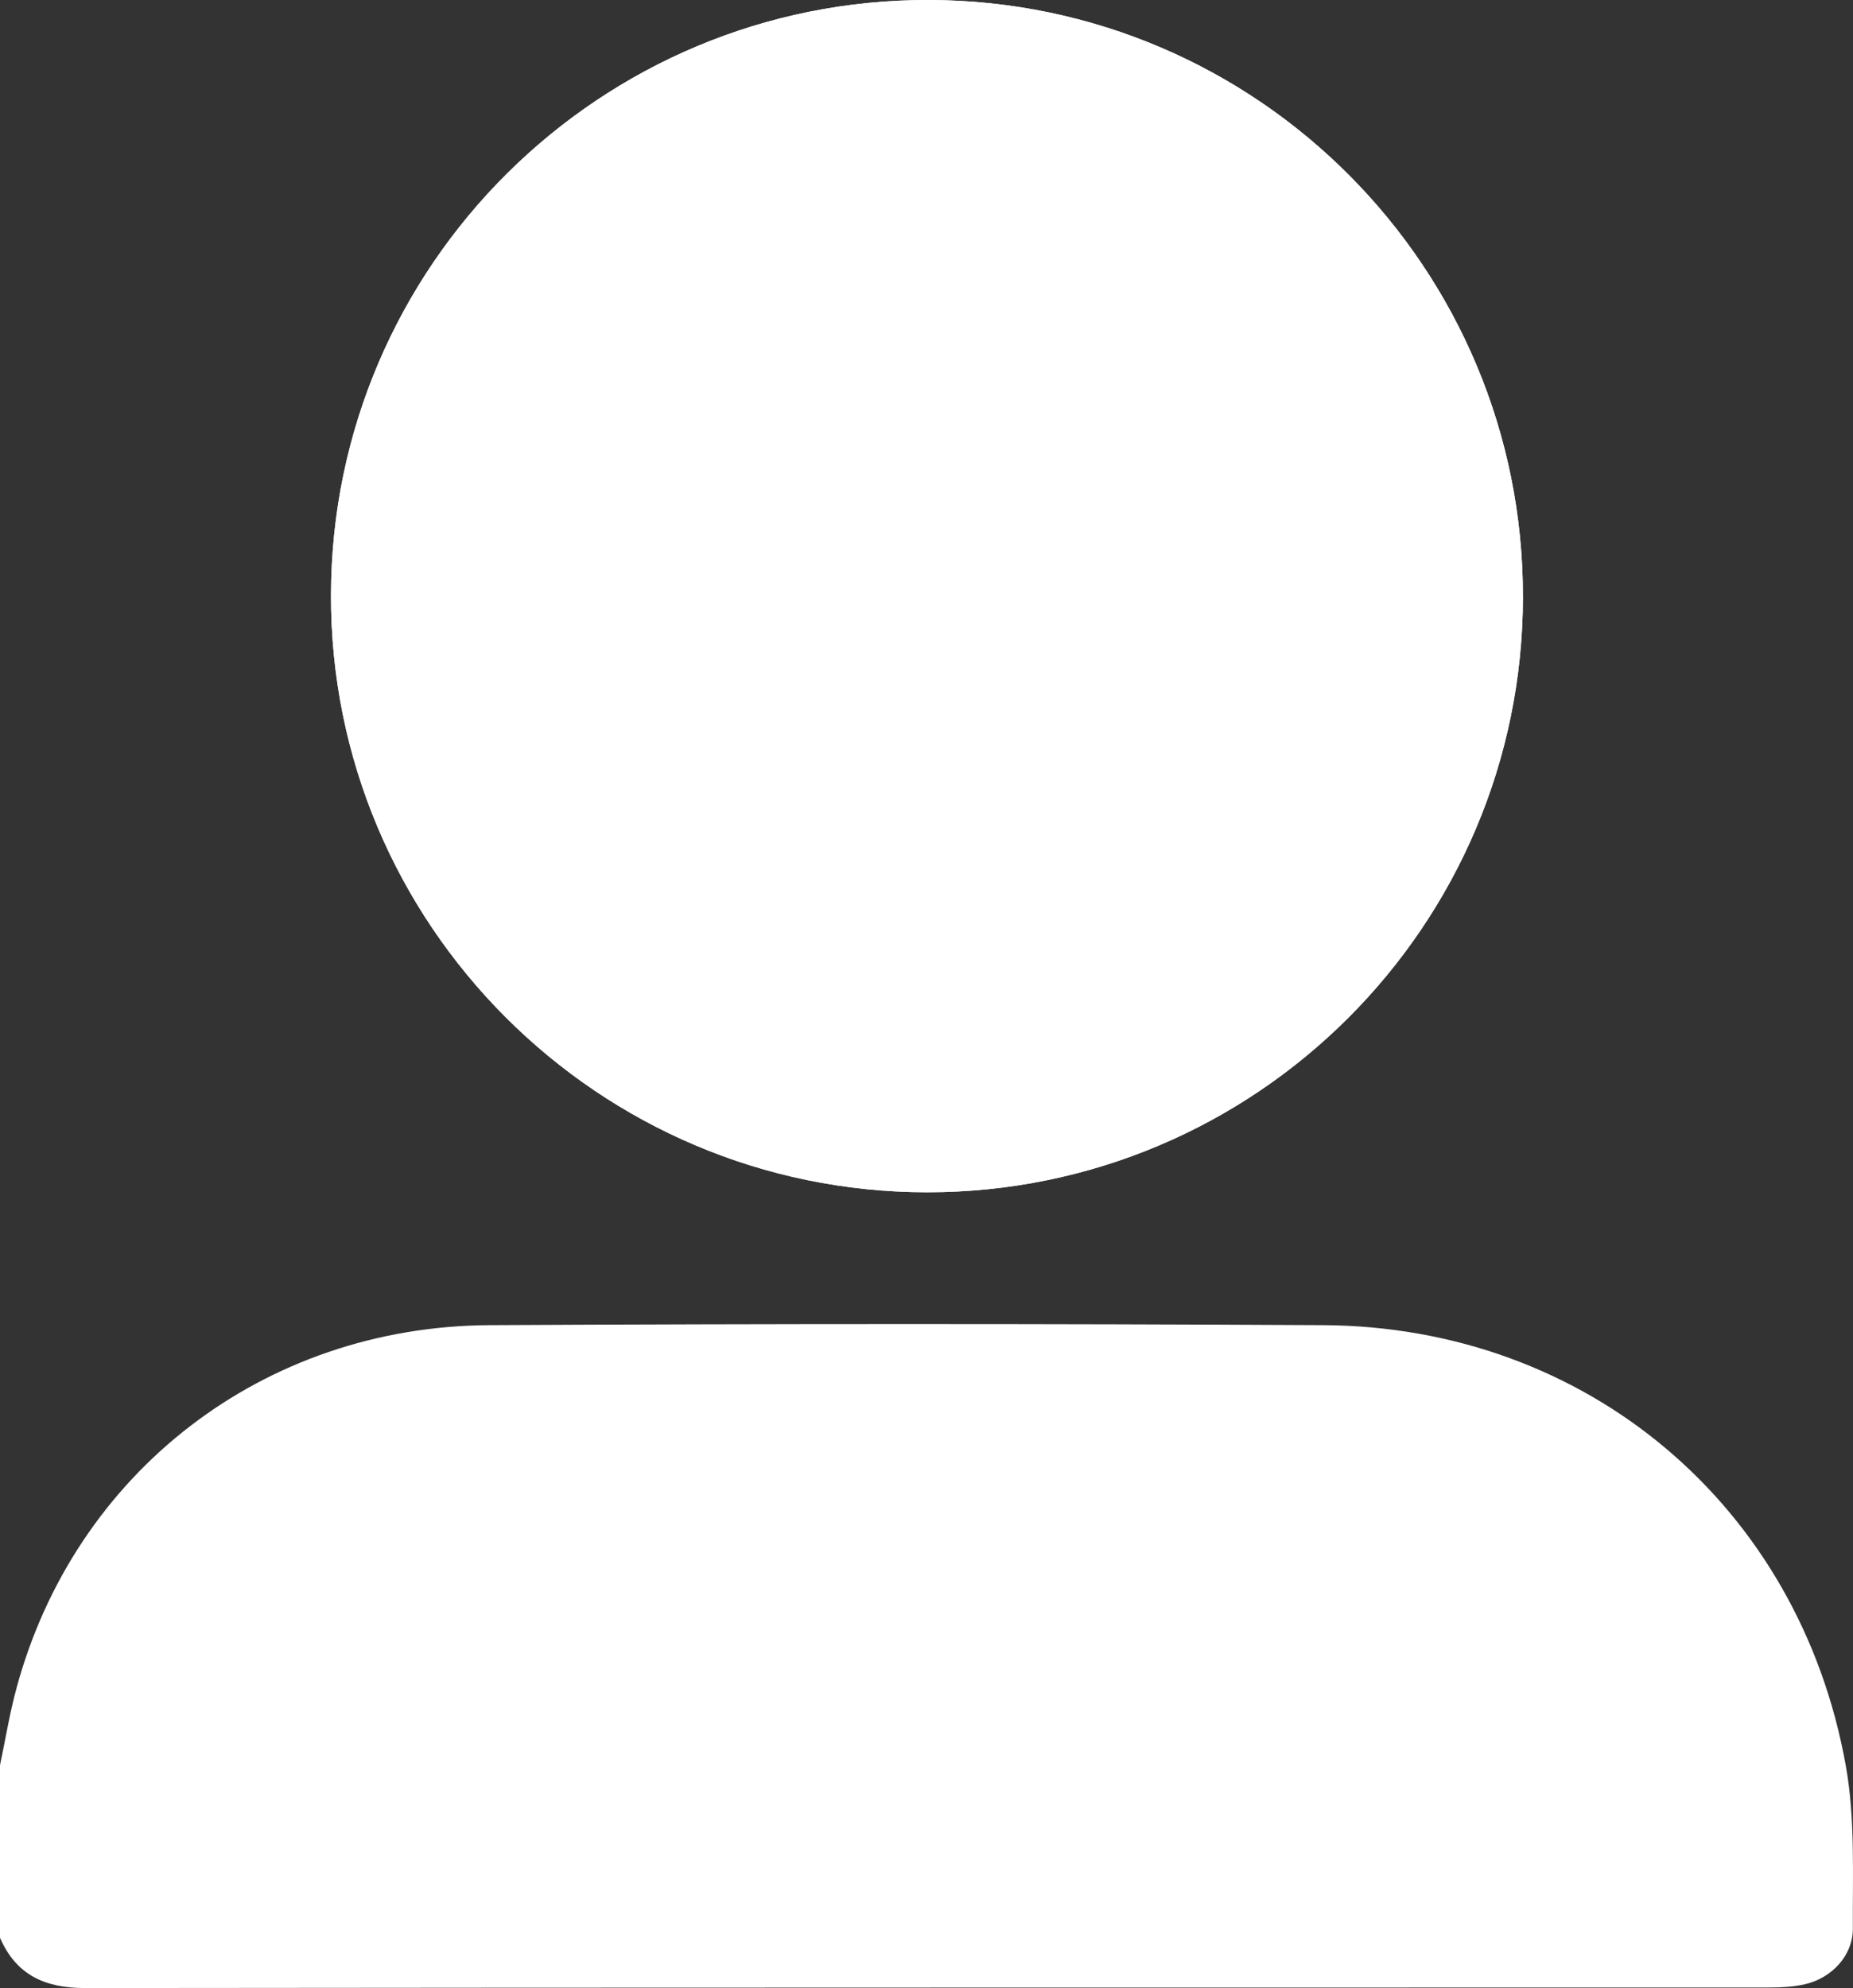
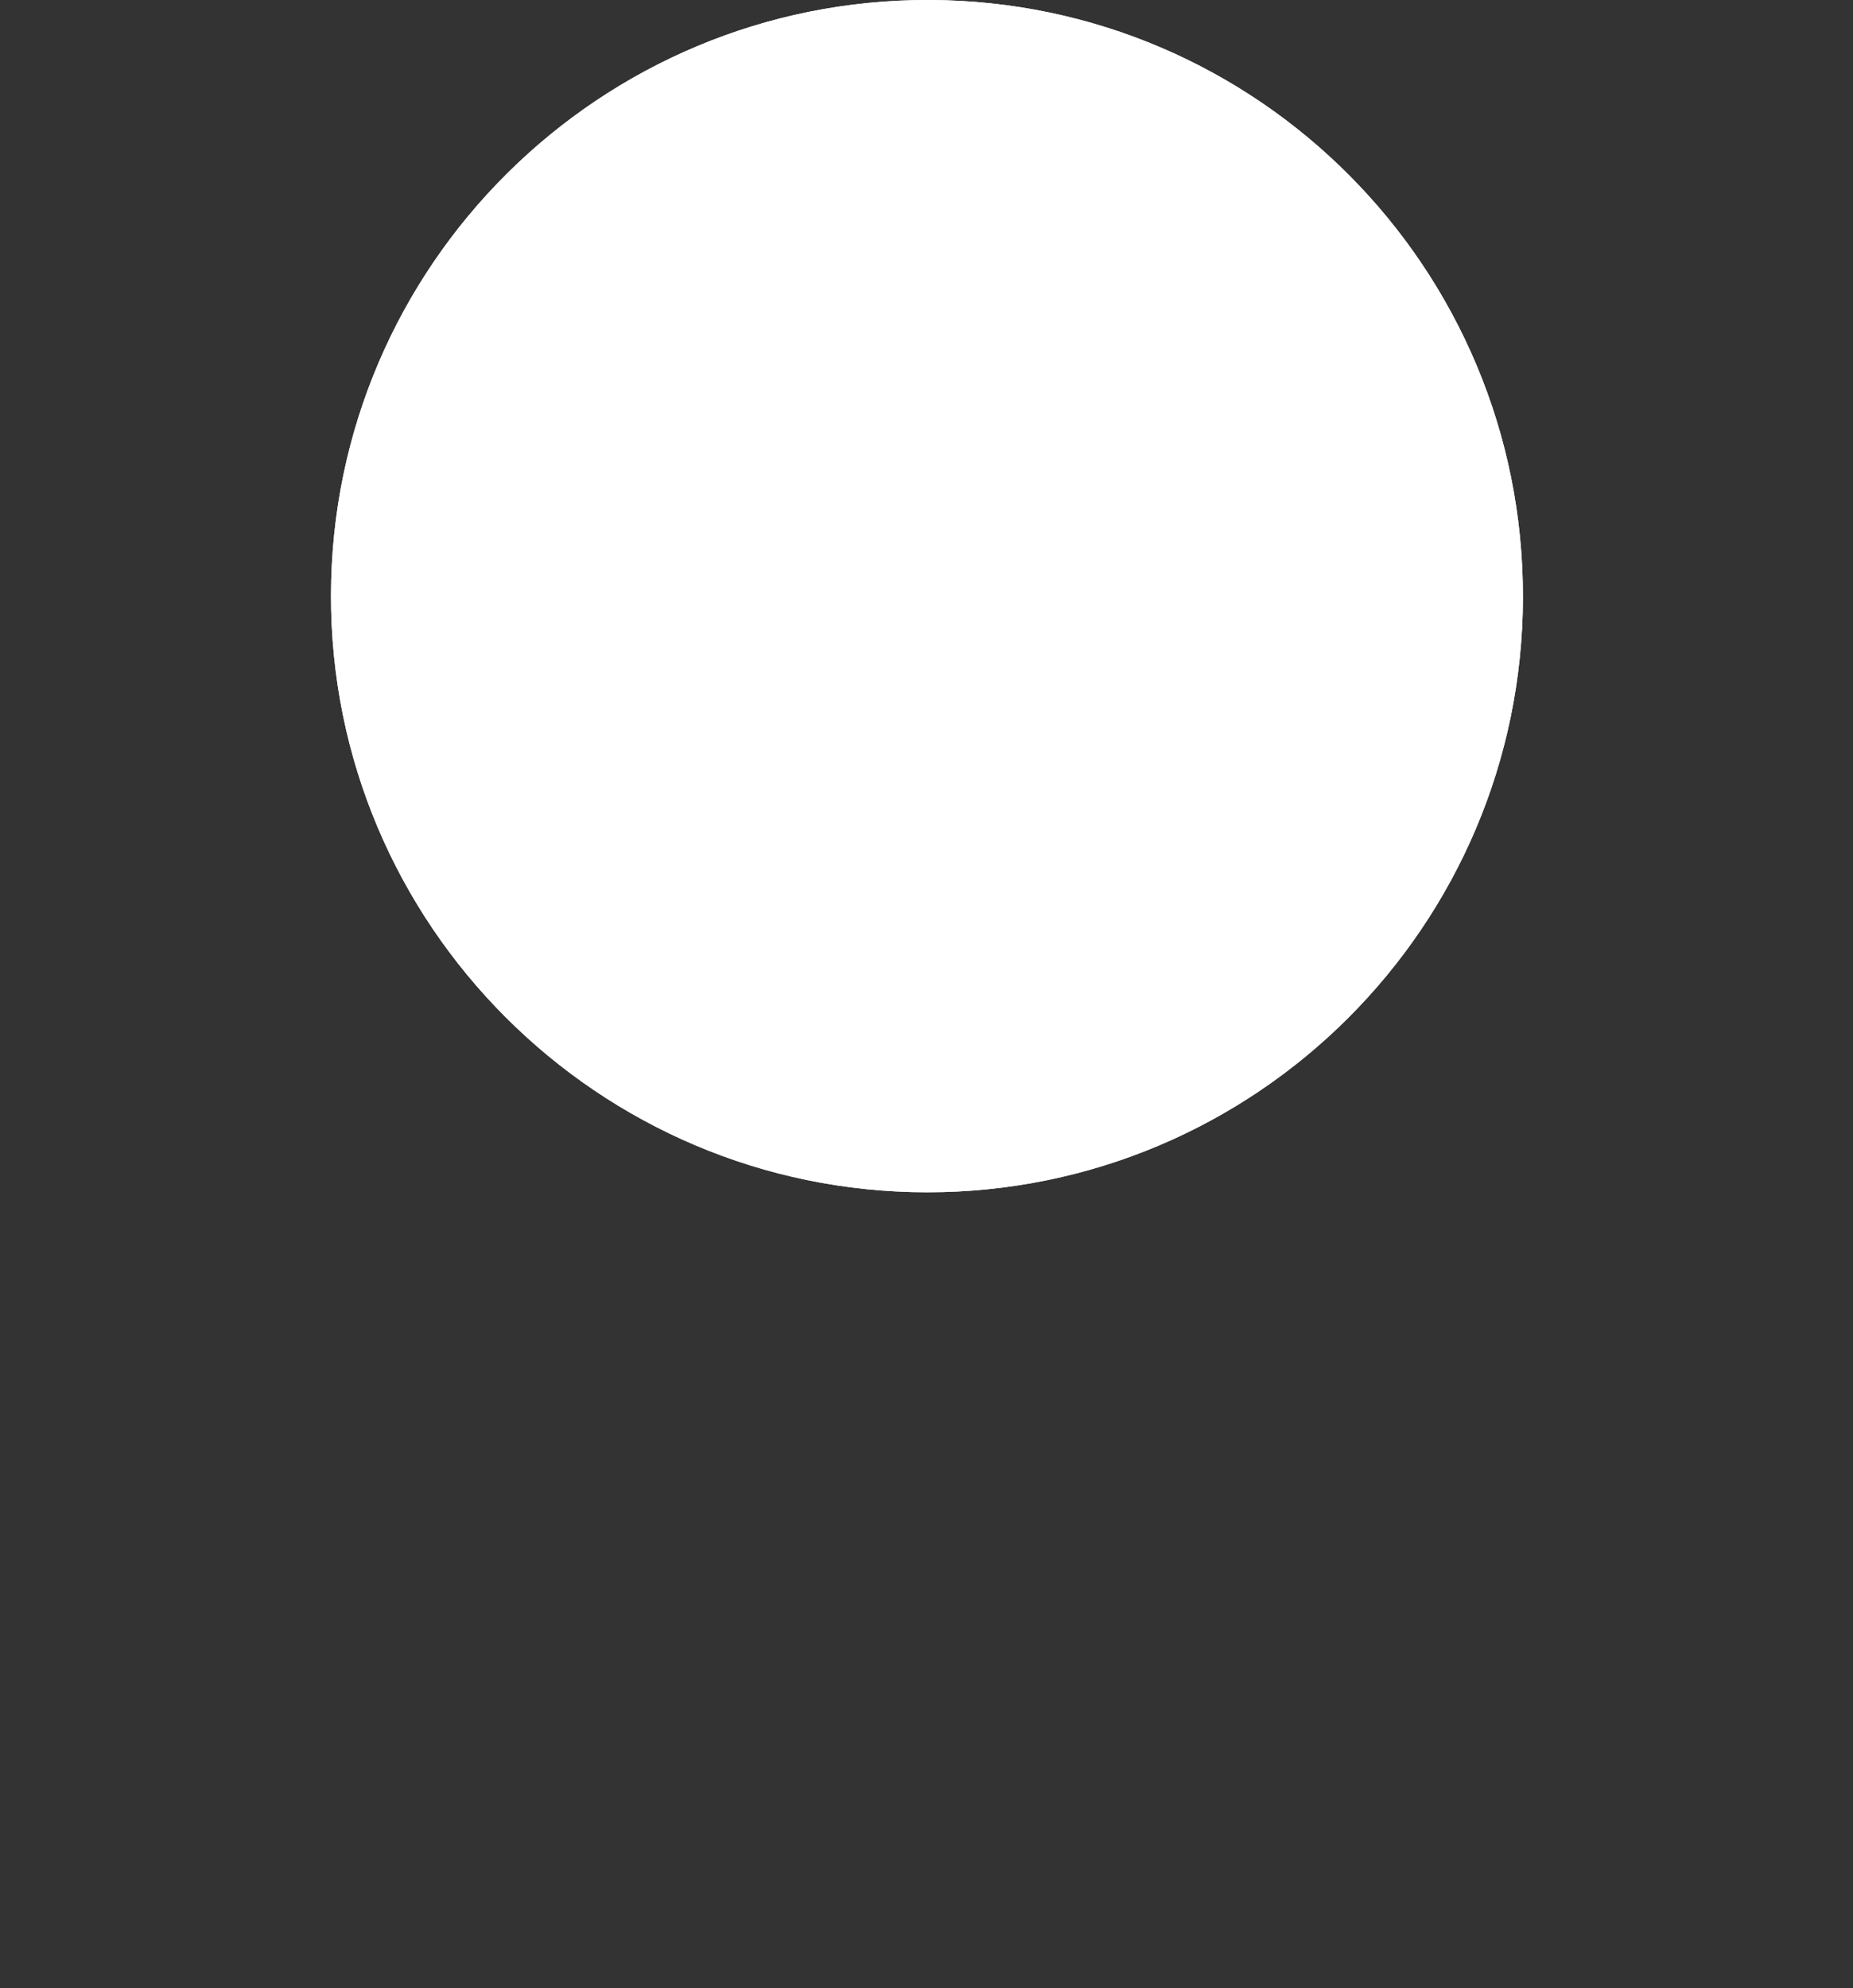
<svg xmlns="http://www.w3.org/2000/svg" id="Capa_1" data-name="Capa 1" viewBox="0 0 397.93 426.9">
  <rect x="0" y="0" width="397.93" height="426.9" fill="#333333" stroke="none" />
  <defs>
    <style>
      .cls-1 {
        fill: #fff;
      }
    </style>
  </defs>
  <path class="cls-1" d="m327.05,128.26C327.17,57.62,270.15.23,199.61,0,128.86-.23,71.23,57.05,71.08,127.75c-.15,70.67,57.33,128.26,128.04,128.27,70.54.02,127.81-57.18,127.93-127.77Z" />
-   <path class="cls-1" d="m0,379.06c1.16-5.5,2.06-11.08,3.53-16.5,12.53-46.4,53.03-77.74,101.62-78,59.66-.31,119.32-.32,178.97,0,56.6.3,102.29,38.73,112.27,94.64,2.03,11.36,1.44,23.23,1.51,34.86.04,5.88-4.53,10.7-10.28,12.03-2.4.55-4.95.7-7.43.7-120.65.03-241.3-.02-361.95.12-8.61,0-14.79-2.81-18.26-10.84C0,403.73,0,391.39,0,379.06Z" />
  <path class="cls-1" d="m327.05,128.26c-.12,70.59-57.39,127.79-127.93,127.77-70.7-.02-128.18-57.6-128.04-128.27C71.23,57.05,128.86-.23,199.61,0c70.54.23,127.55,57.62,127.43,128.26Z" />
</svg>